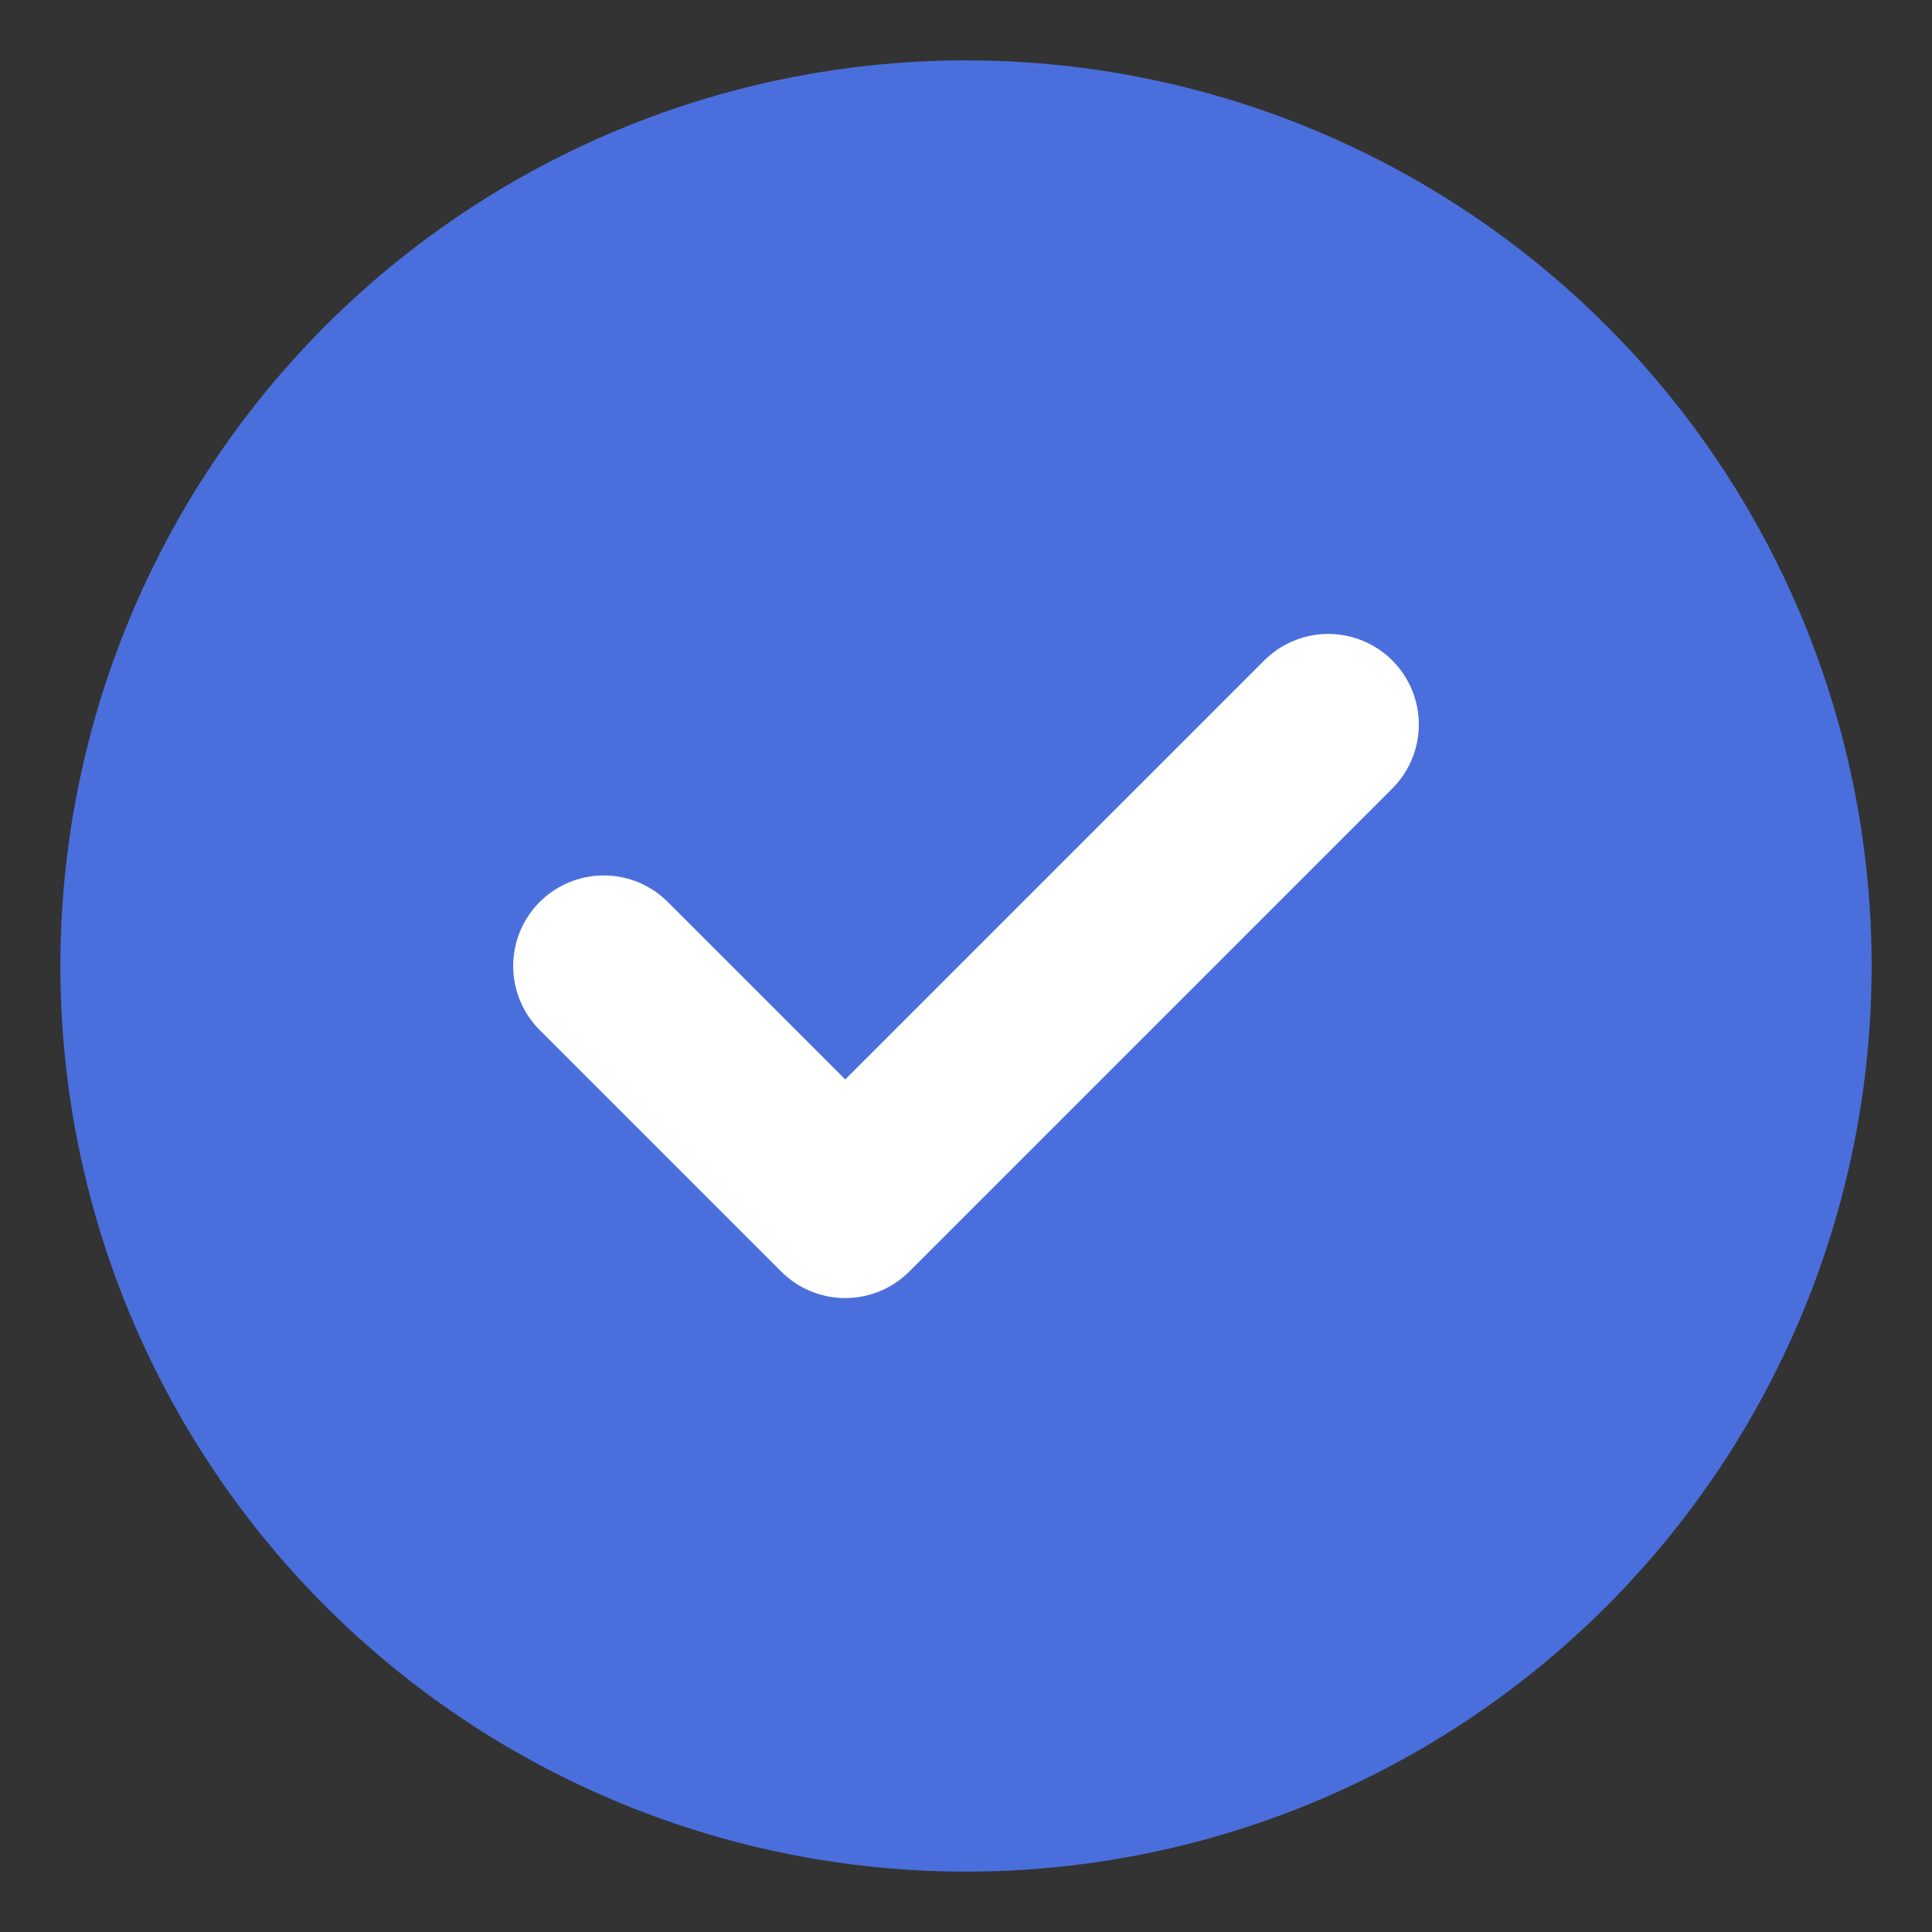
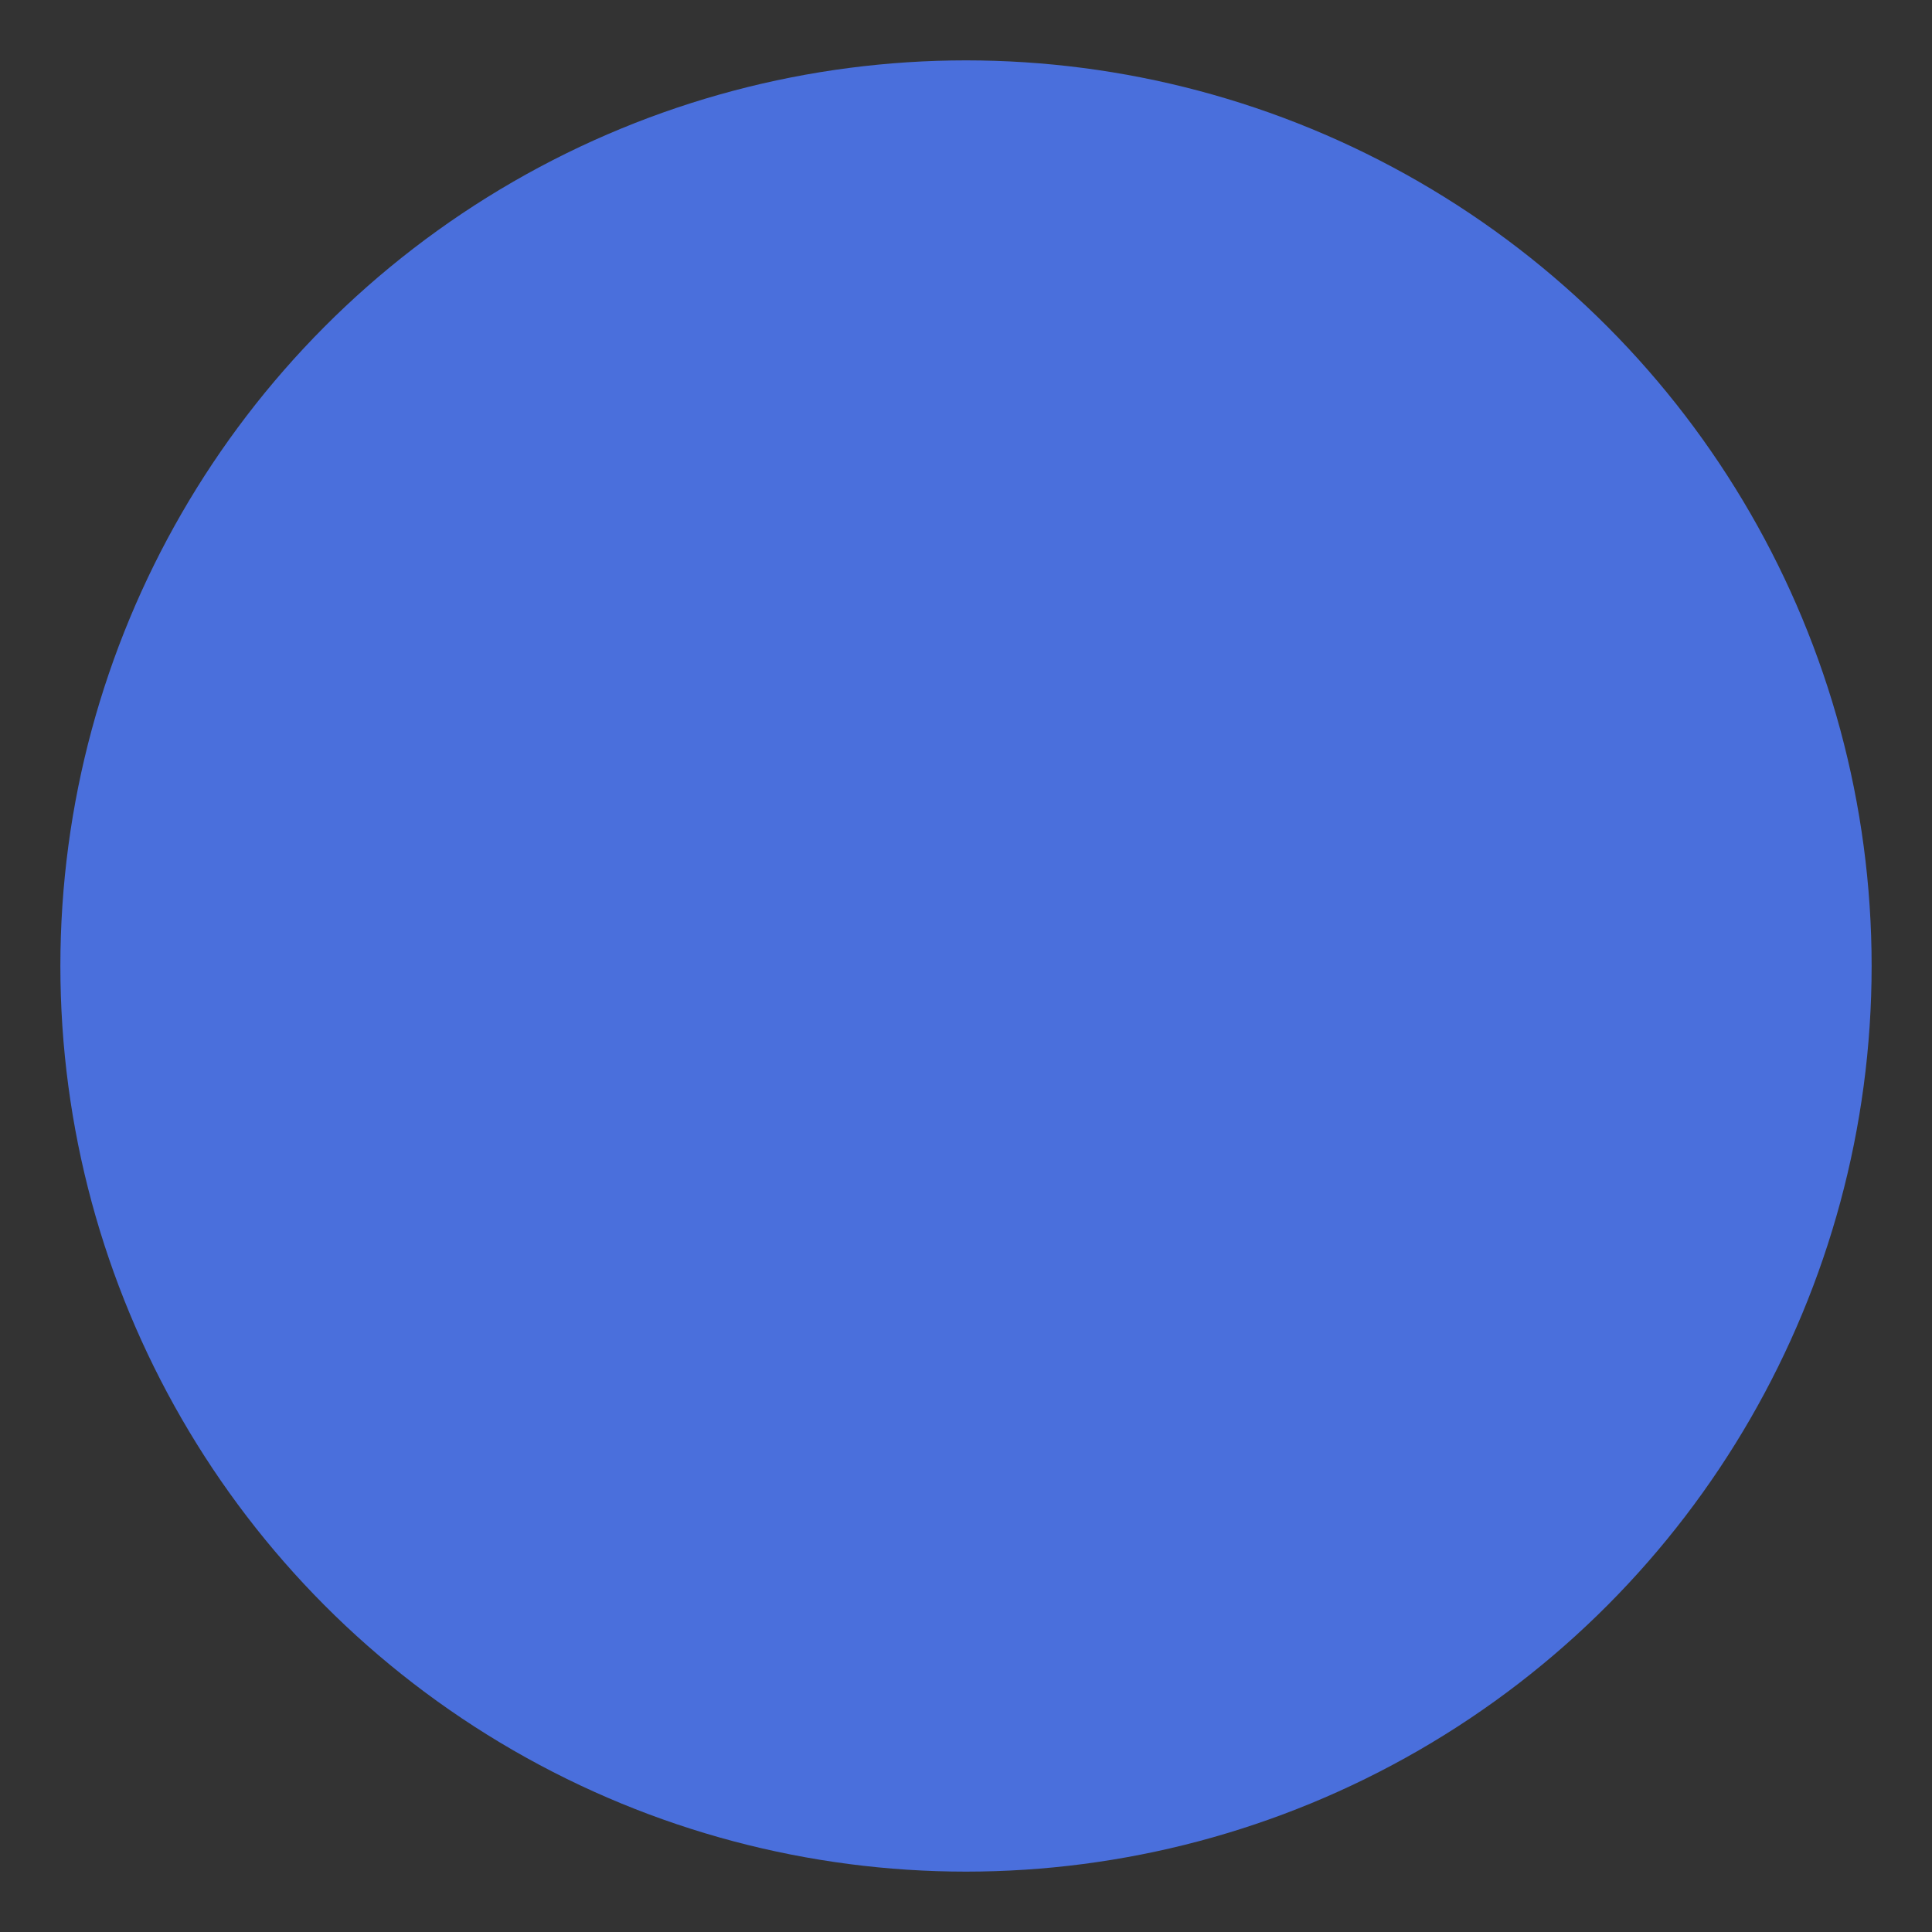
<svg xmlns="http://www.w3.org/2000/svg" viewBox="0 0 64 64">
  <rect x="0" y="0" width="64" height="64" fill="#333333" stroke="none" />
  <circle cx="32" cy="32" r="30" fill="#4A6FDC" />
-   <path d="M20 32 L28 40 L44 24" stroke="#FFFFFF" stroke-width="6" fill="none" stroke-linecap="round" stroke-linejoin="round" />
</svg>